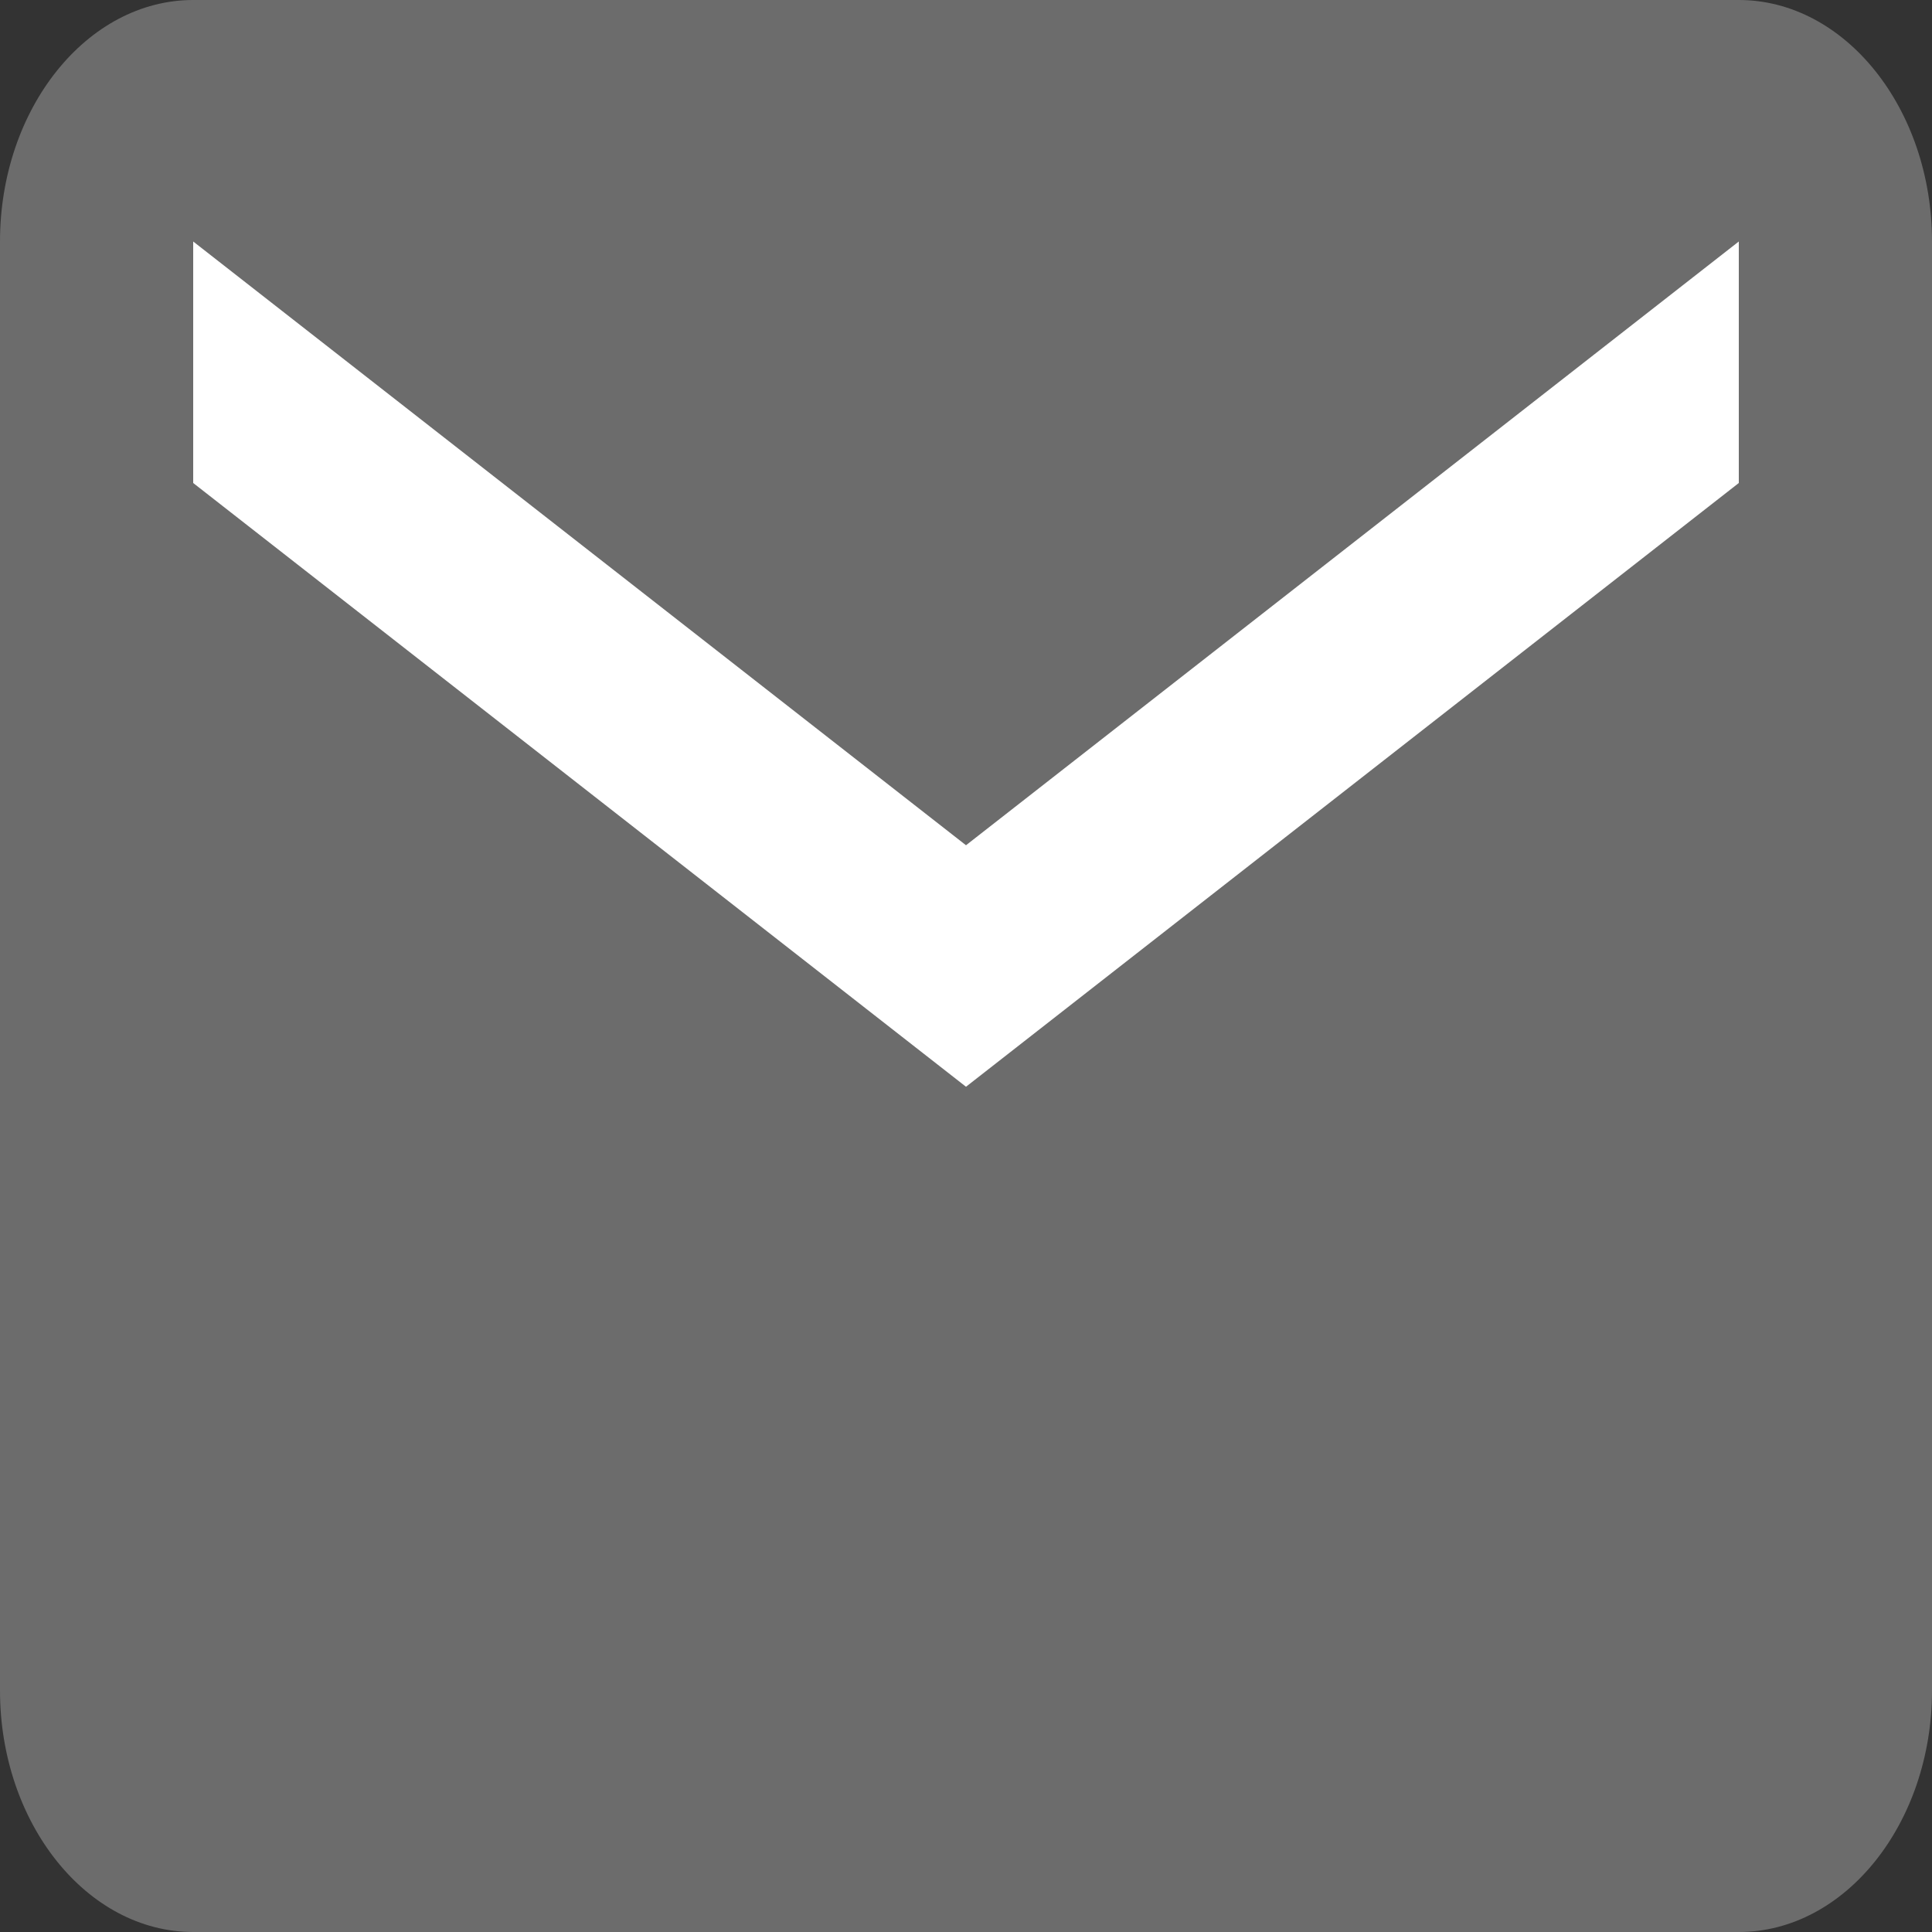
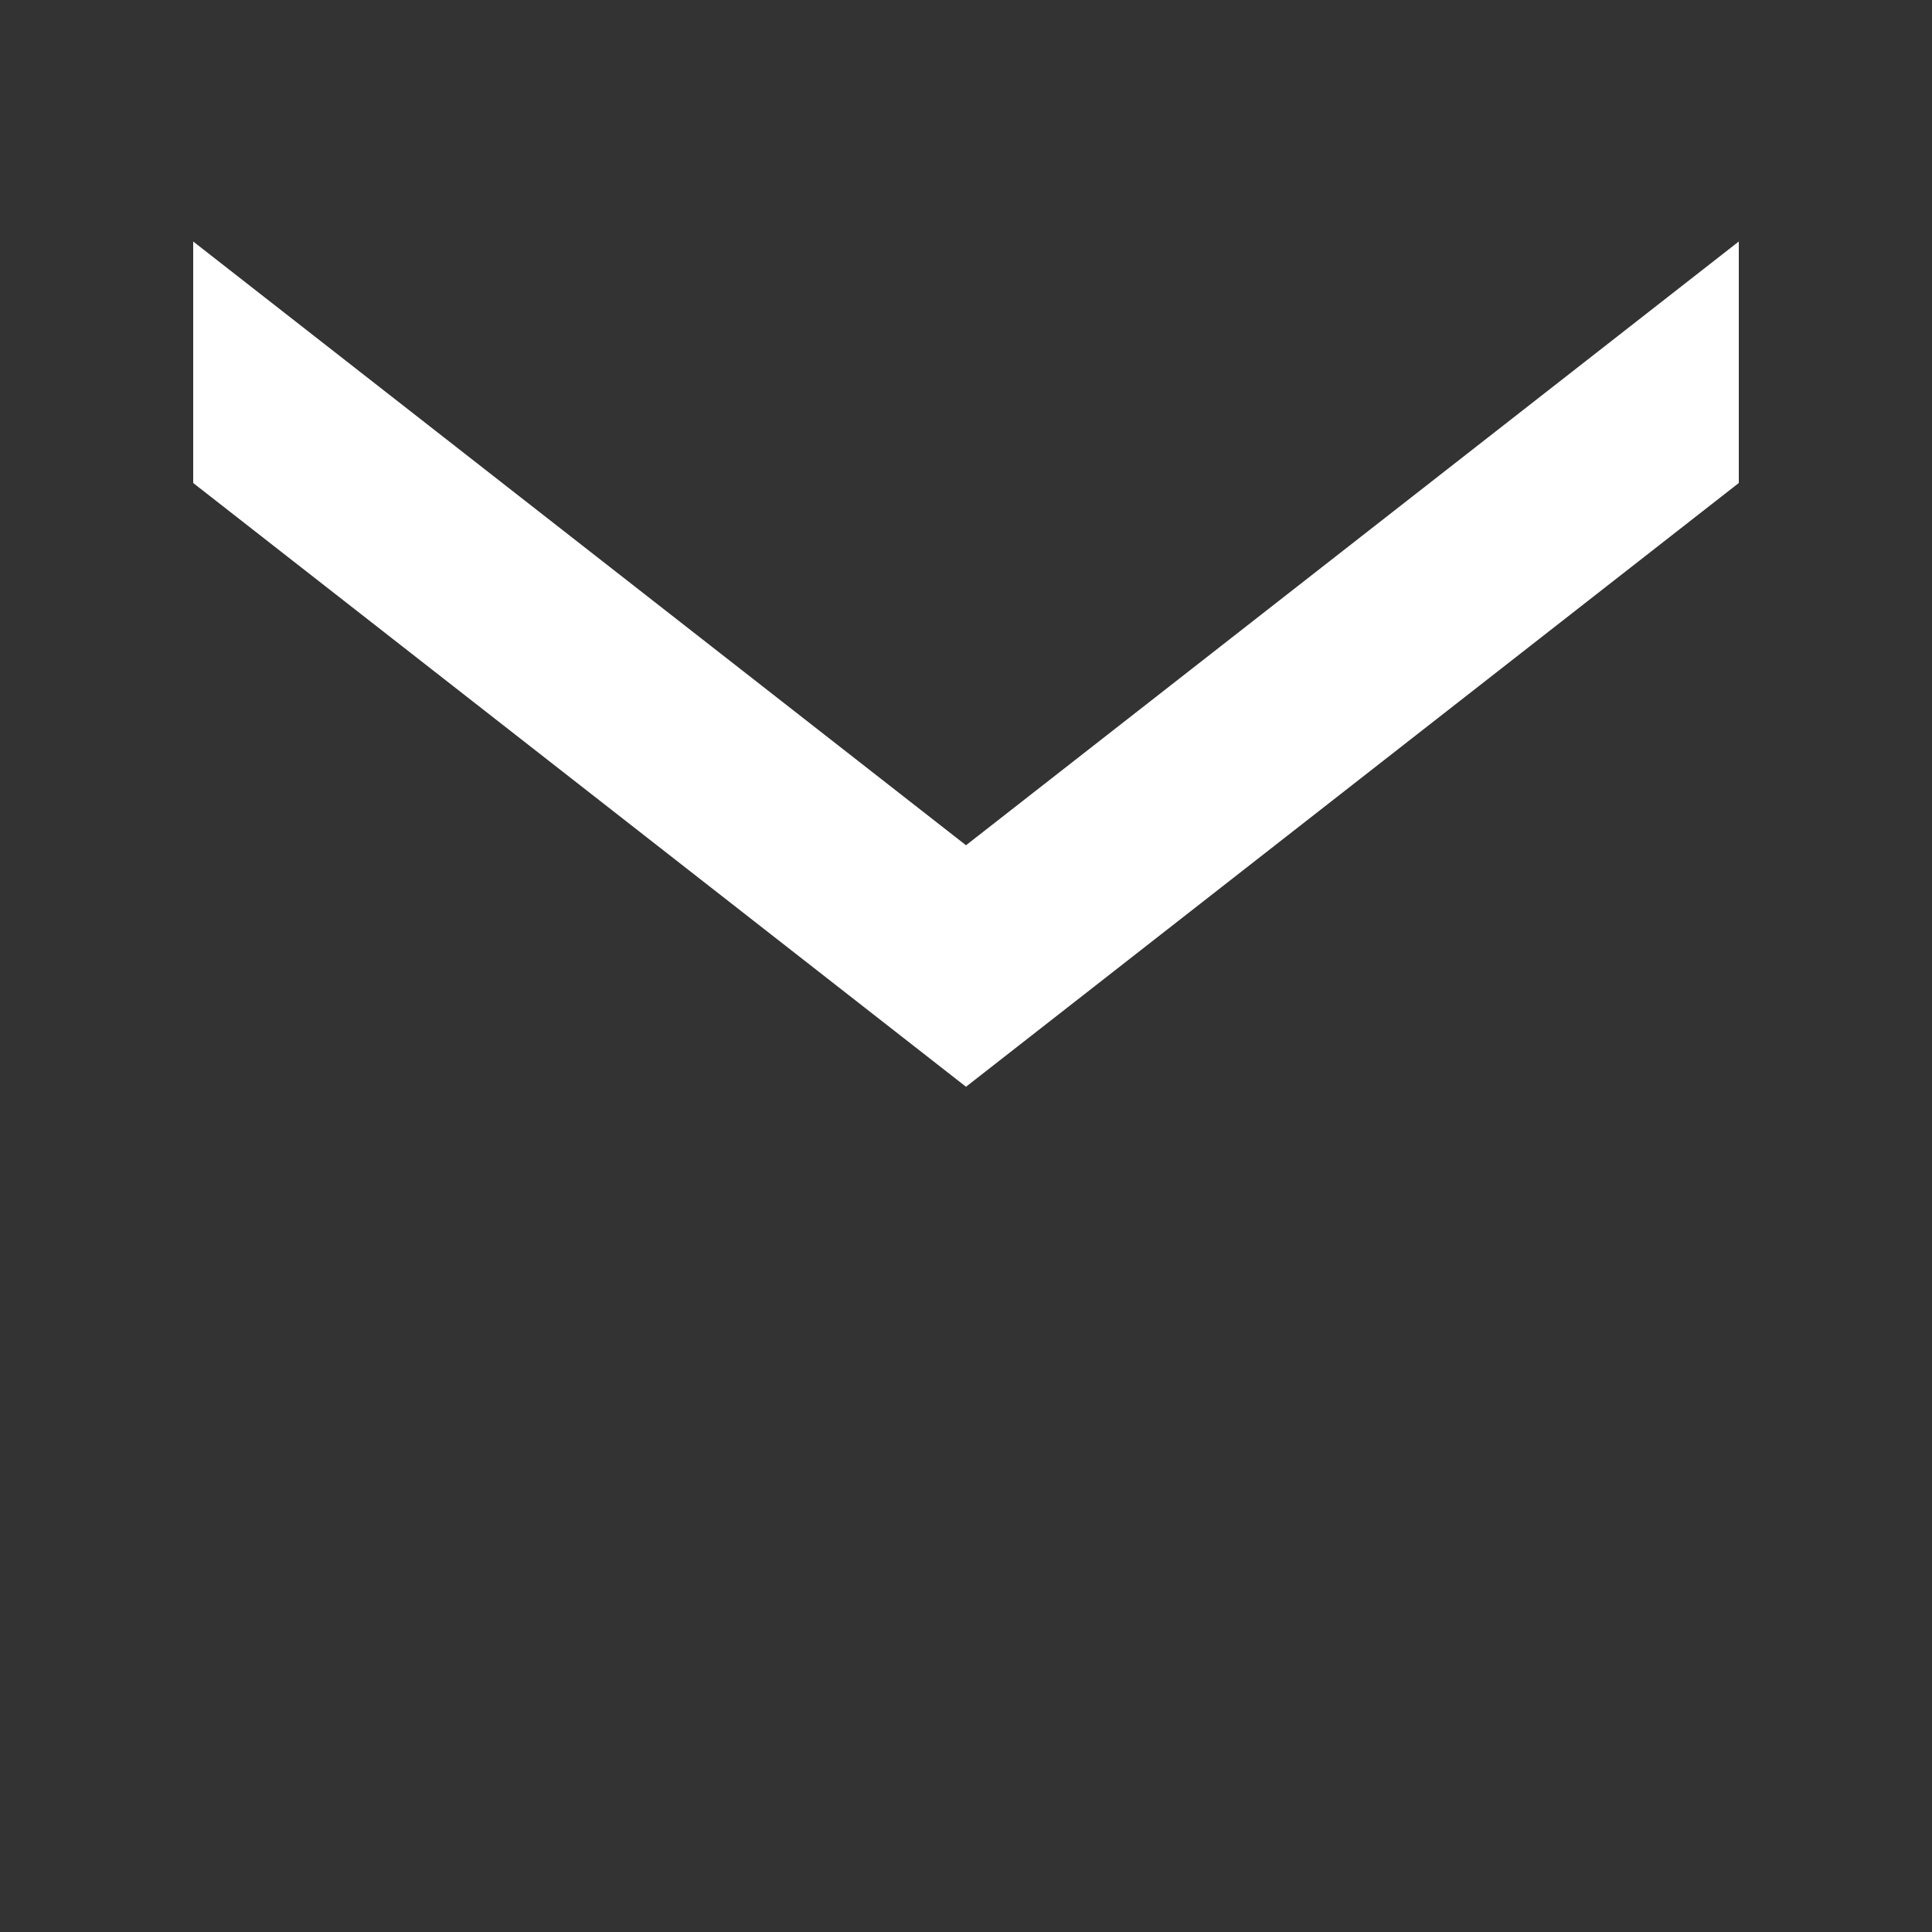
<svg xmlns="http://www.w3.org/2000/svg" xmlns:ns1="http://www.bohemiancoding.com/sketch/ns" width="12px" height="12px" viewBox="0 0 12 12" version="1.1">
  <rect x="0" y="0" width="12" height="12" fill="#333333" stroke="none" />
  <title>Shape 6 + Path</title>
  <desc>Created with Sketch.</desc>
  <defs />
  <g id="Page-1" stroke="none" stroke-width="1" fill="none" fill-rule="evenodd" ns1:type="MSPage">
    <g id="Shape-6-+-Path" ns1:type="MSLayerGroup">
-       <path d="M10.8,0 L1.2,0 C0.54,0 0,0.675 0,1.5 L0,10.5 C0,11.325 0.54,12 1.2,12 L10.8,12 C11.46,12 12,11.325 12,10.5 L12,1.5 C12,0.675 11.46,0 10.8,0 L10.8,0 Z" id="Shape-6" fill="#6C6C6C" ns1:type="MSShapeGroup" />
      <path d="M10.8,3 L6,6.75 L1.2,3 L1.2,1.5 L6,5.25 L10.8,1.5 L10.8,3 L10.8,3 Z" id="Path" fill="#FFFFFF" ns1:type="MSShapeGroup" />
    </g>
  </g>
</svg>